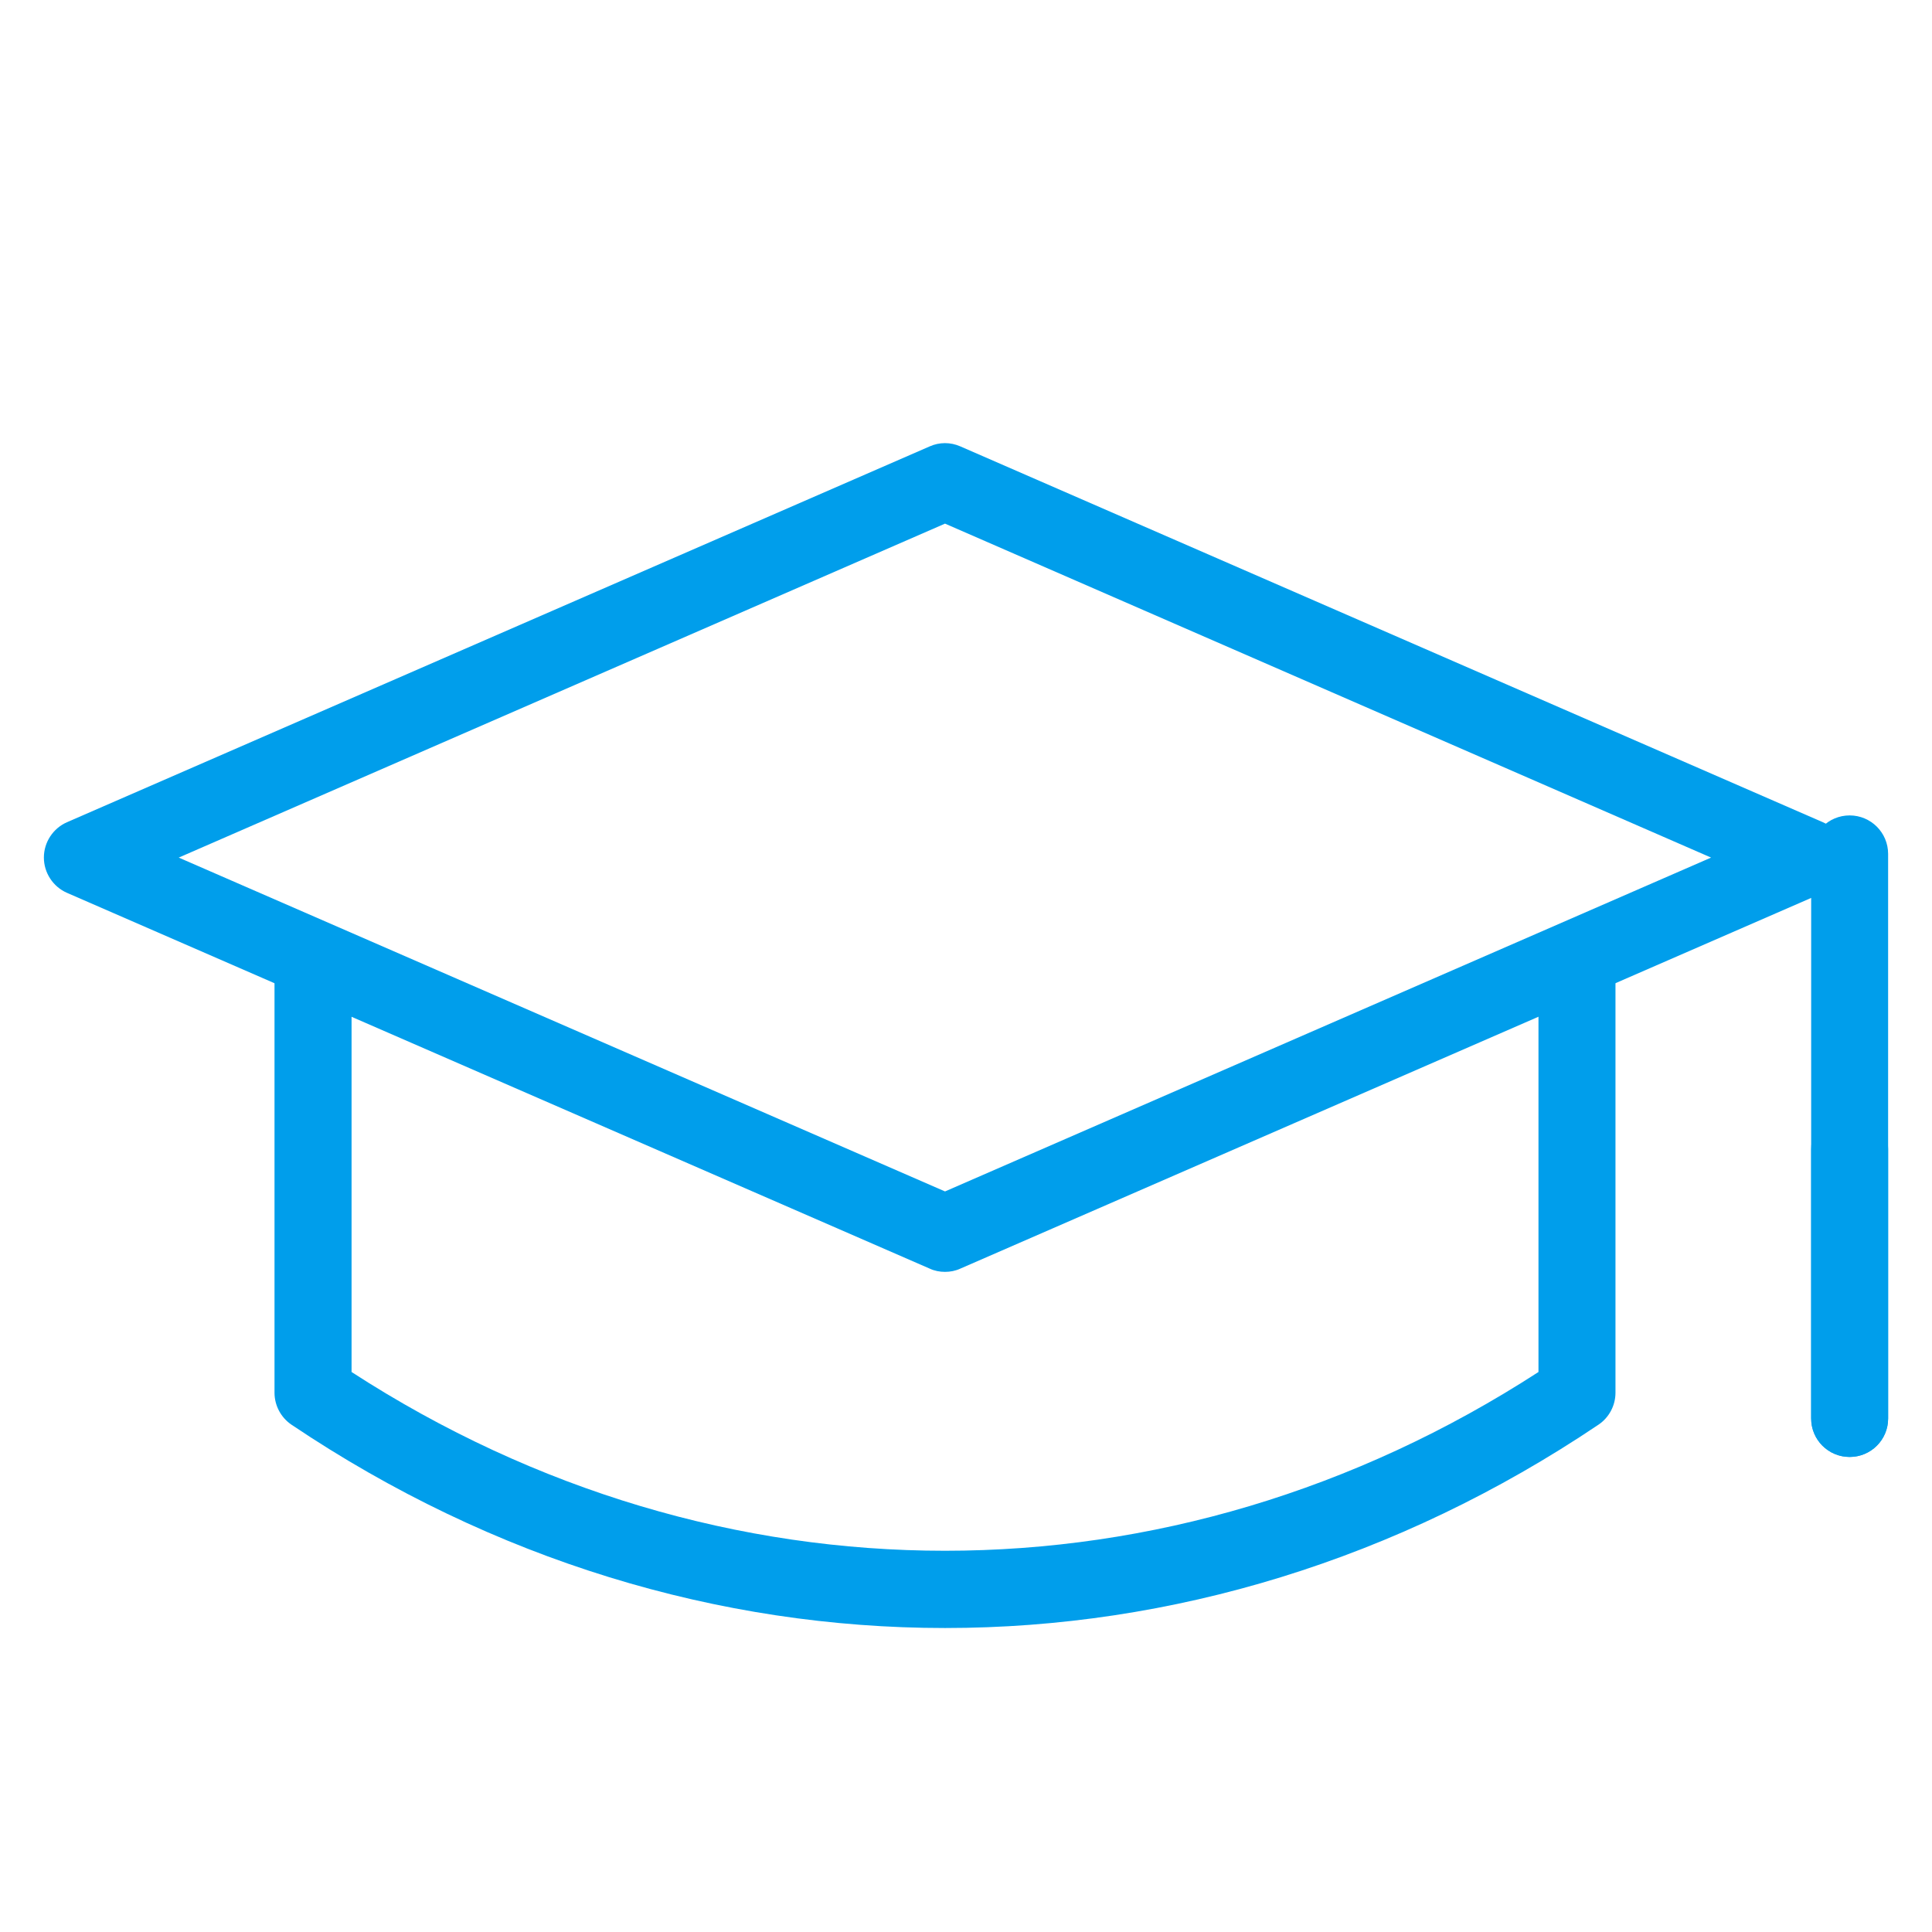
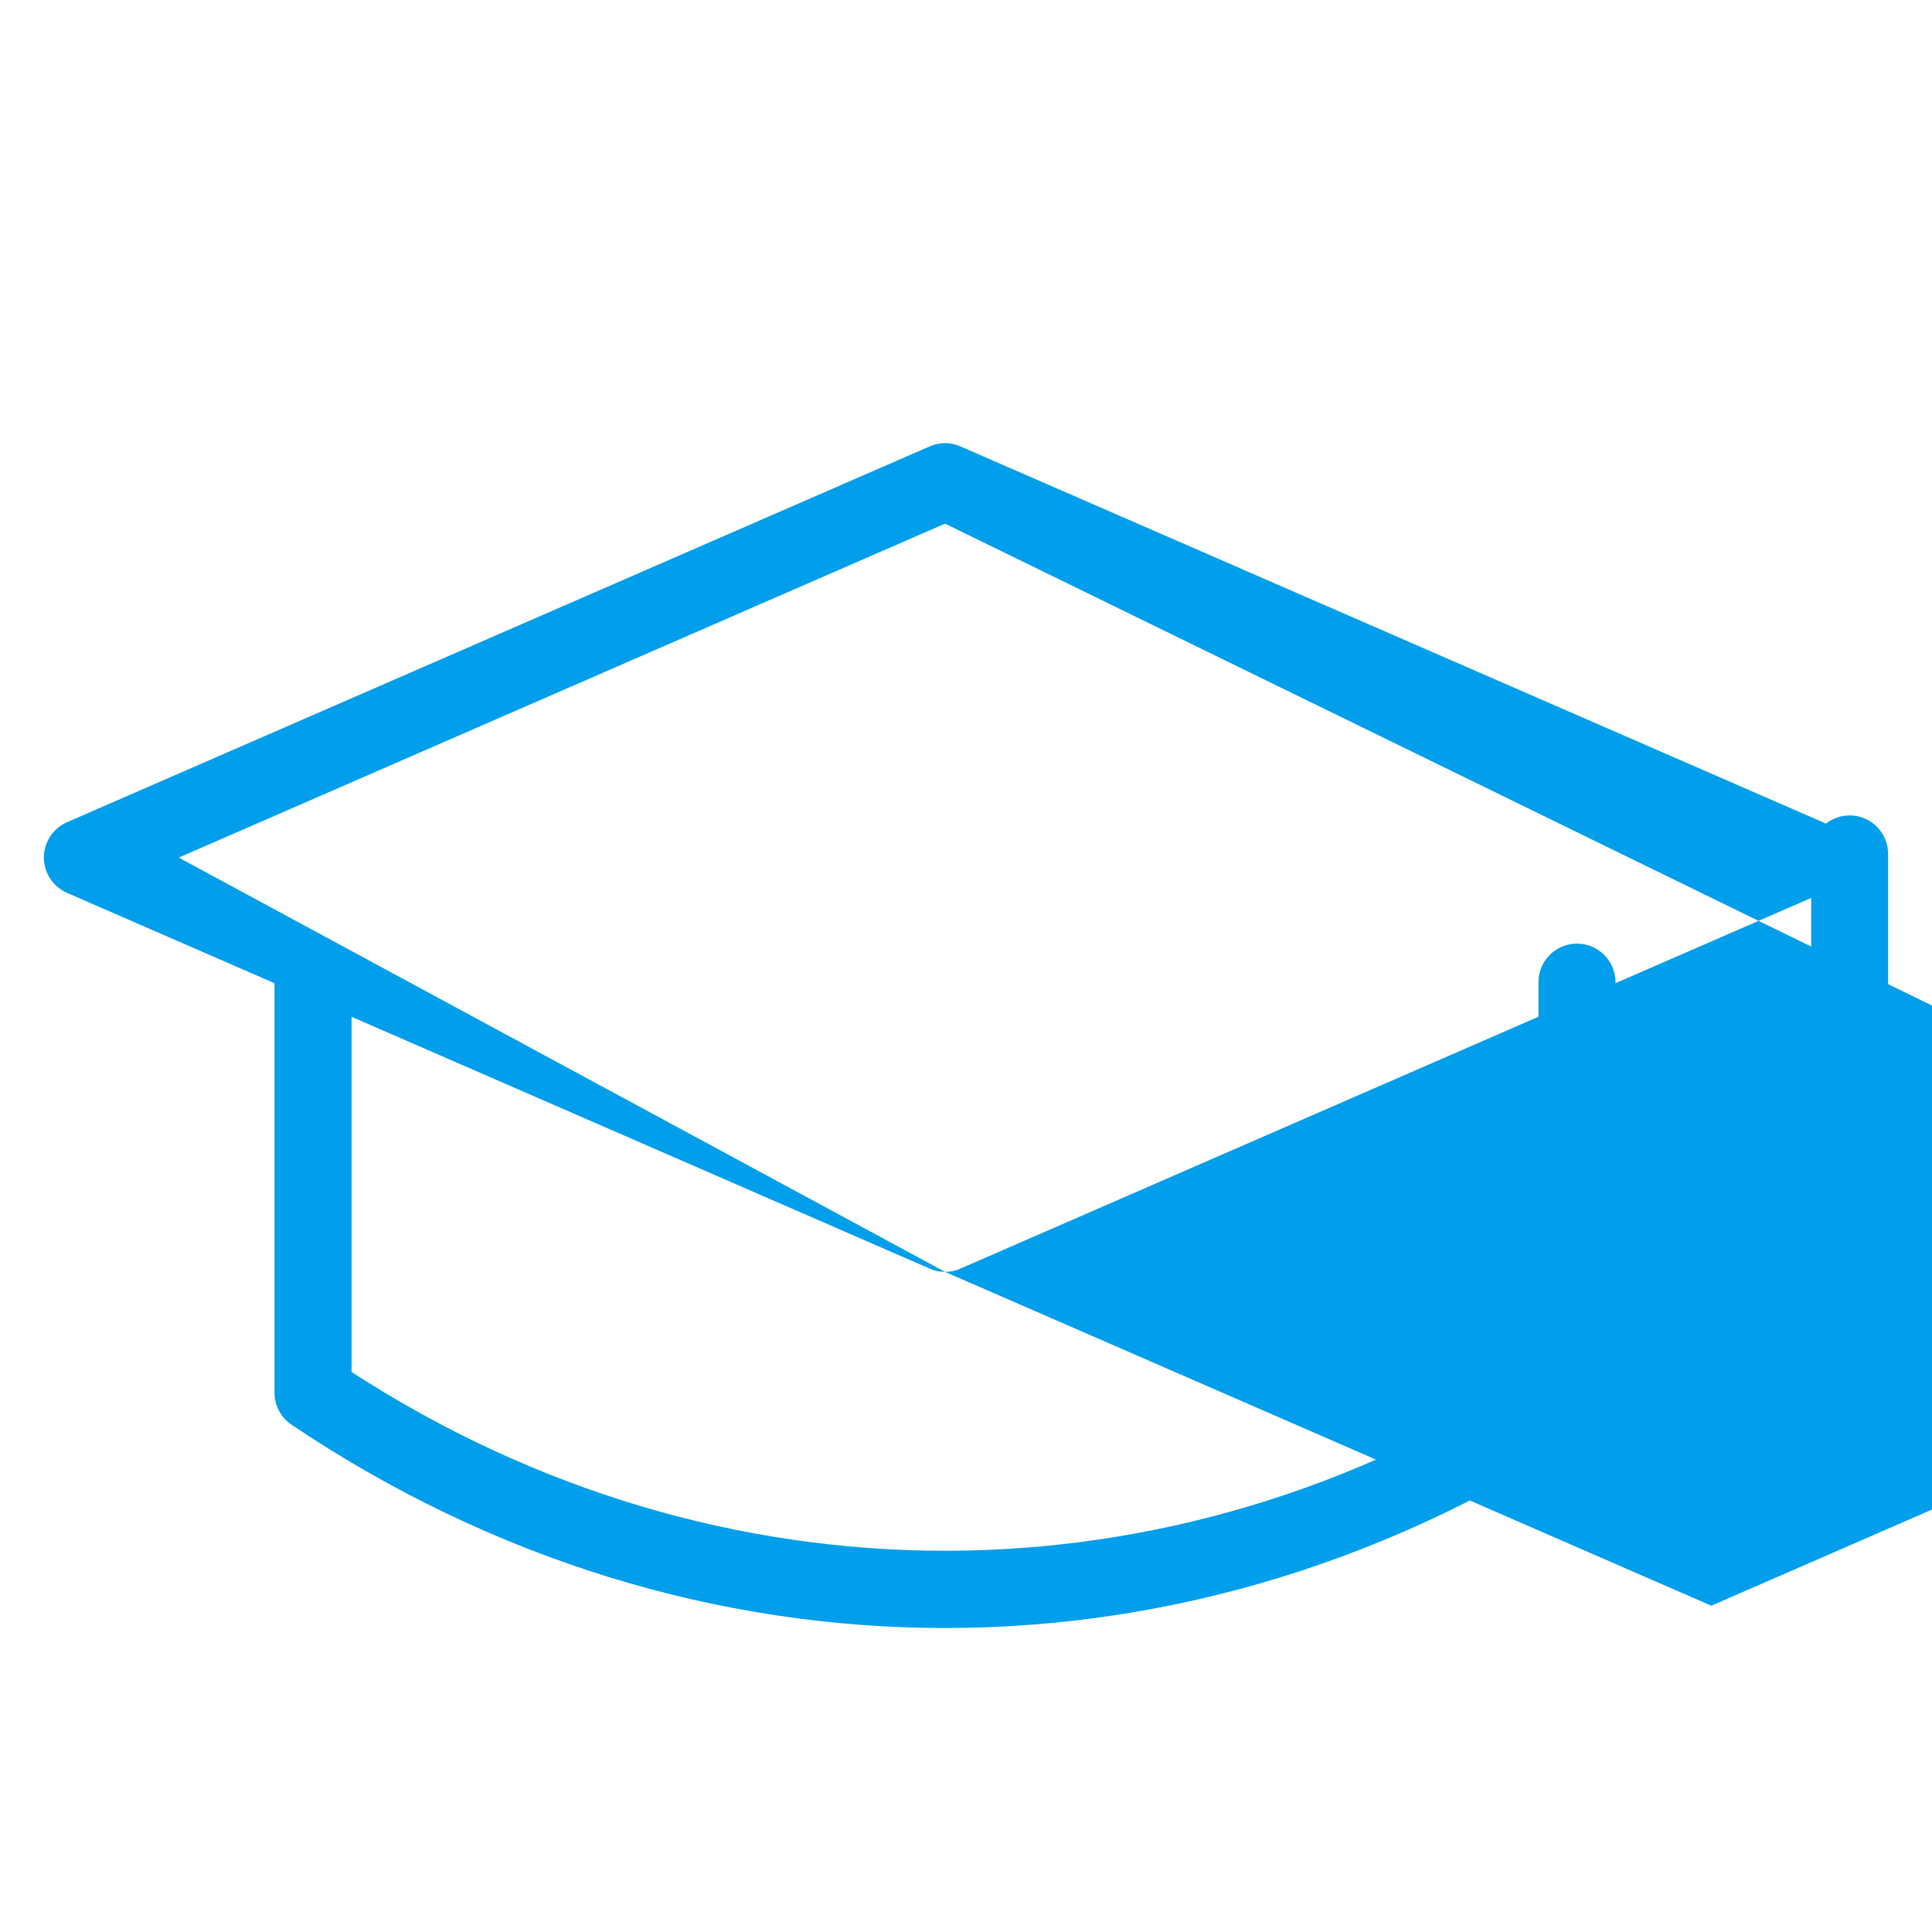
<svg xmlns="http://www.w3.org/2000/svg" version="1.1" id="Layer_1" x="0px" y="0px" width="35px" height="35px" viewBox="-0.6 -2.85 35 35" enable-background="new -0.6 -2.85 35 35" xml:space="preserve">
  <g>
    <g>
-       <path fill="#009EEB" d="M16.52,20.191c-0.096,0-0.191-0.018-0.278-0.059l-15.63-6.808c-0.25-0.11-0.417-0.361-0.417-0.639    c0-0.278,0.167-0.529,0.417-0.639l15.63-6.809c0.177-0.079,0.377-0.079,0.556,0l15.626,6.809c0.254,0.11,0.418,0.361,0.418,0.639    c0,0.277-0.164,0.528-0.418,0.639l-15.626,6.808C16.709,20.173,16.615,20.191,16.52,20.191z M2.638,12.686l13.882,6.048    l13.878-6.048L16.52,6.636L2.638,12.686z" />
+       <path fill="#009EEB" d="M16.52,20.191c-0.096,0-0.191-0.018-0.278-0.059l-15.63-6.808c-0.25-0.11-0.417-0.361-0.417-0.639    c0-0.278,0.167-0.529,0.417-0.639l15.63-6.809c0.177-0.079,0.377-0.079,0.556,0l15.626,6.809c0.254,0.11,0.418,0.361,0.418,0.639    c0,0.277-0.164,0.528-0.418,0.639l-15.626,6.808C16.709,20.173,16.615,20.191,16.52,20.191z l13.882,6.048    l13.878-6.048L16.52,6.636L2.638,12.686z" />
    </g>
    <g>
      <path fill="#009EEB" d="M16.52,26.643c-4.094,0-8.188-1.229-11.839-3.683c-0.191-0.129-0.308-0.348-0.308-0.579v-7.438    c0-0.386,0.311-0.698,0.698-0.698c0.386,0,0.698,0.312,0.698,0.698v7.062c6.665,4.318,14.837,4.318,21.502,0v-7.062    c0-0.386,0.311-0.698,0.697-0.698c0.386,0,0.698,0.312,0.698,0.698v7.438c0,0.231-0.116,0.45-0.309,0.579    C24.709,25.415,20.614,26.643,16.52,26.643z" />
    </g>
    <g>
      <path fill="#009EEB" d="M32.908,23.544c-0.386,0-0.697-0.312-0.697-0.697V12.619c0-0.385,0.312-0.697,0.697-0.697    s0.697,0.312,0.697,0.697v10.229C33.605,23.233,33.293,23.544,32.908,23.544z" />
    </g>
    <g>
-       <path fill="#009EEB" d="M32.908,23.544c-0.386,0-0.697-0.312-0.697-0.697v-4.881c0-0.386,0.312-0.697,0.697-0.697    s0.697,0.312,0.697,0.697v4.881C33.605,23.233,33.293,23.544,32.908,23.544z" />
-     </g>
+       </g>
  </g>
</svg>